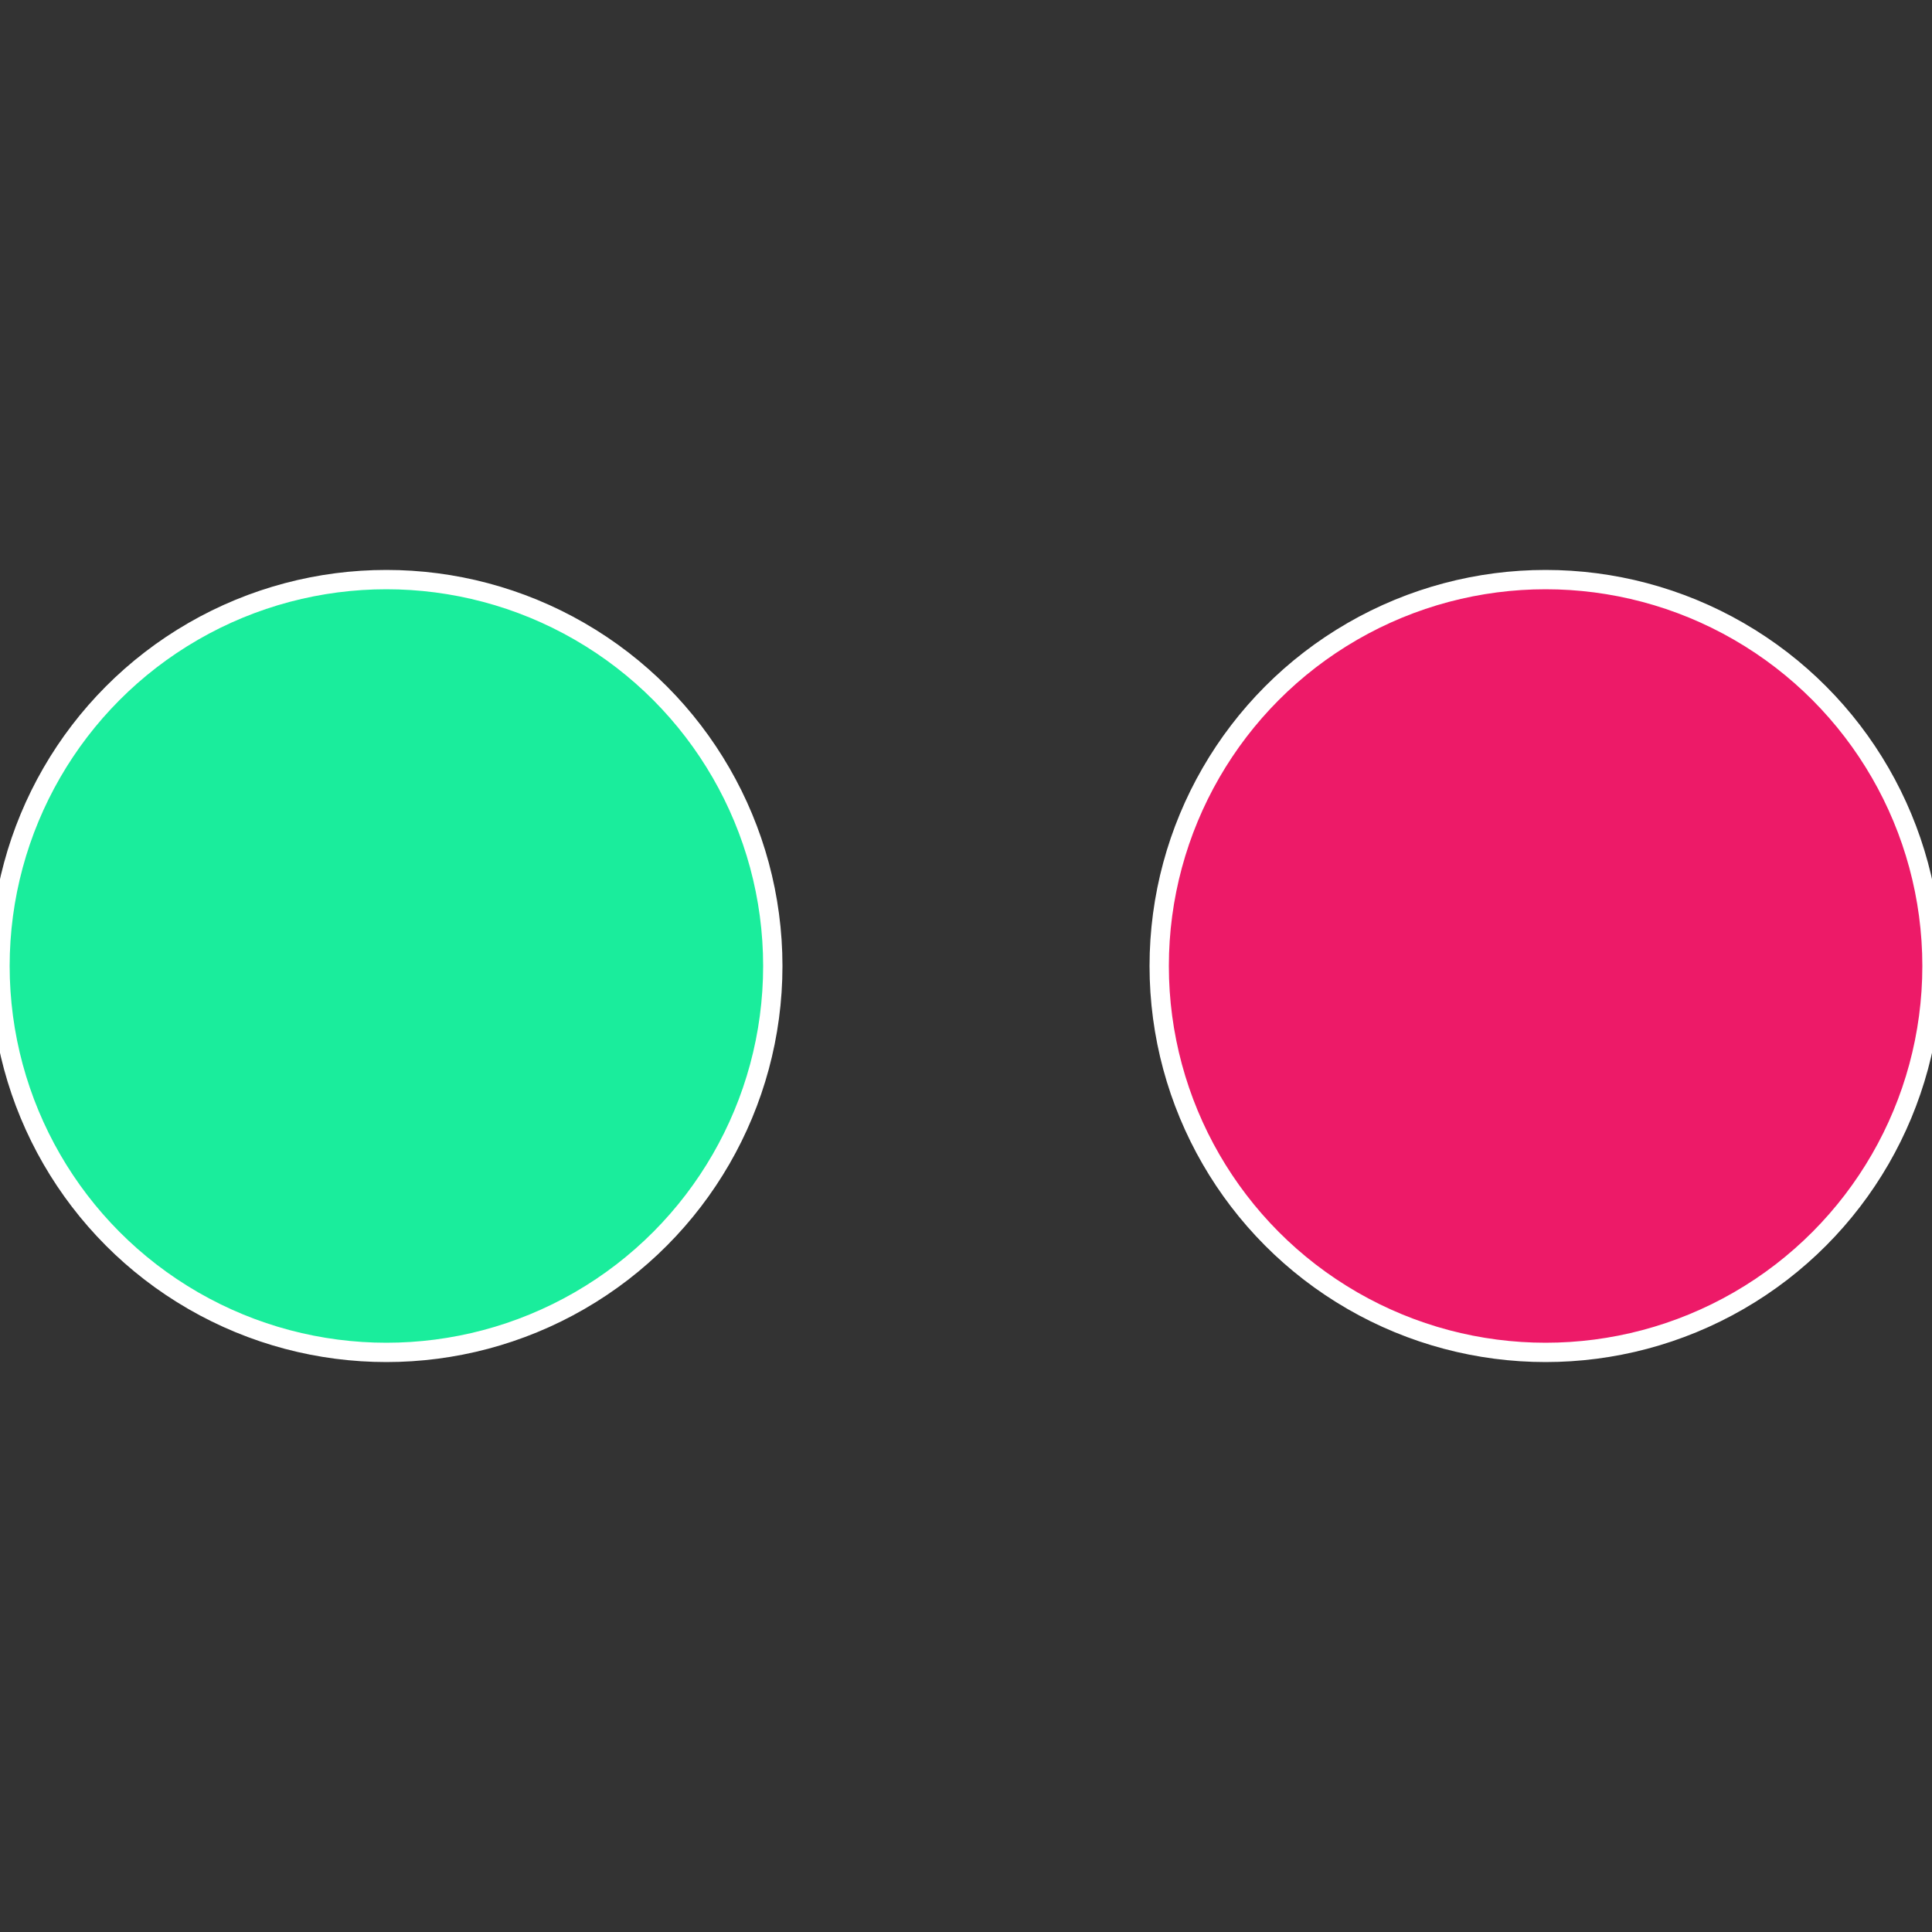
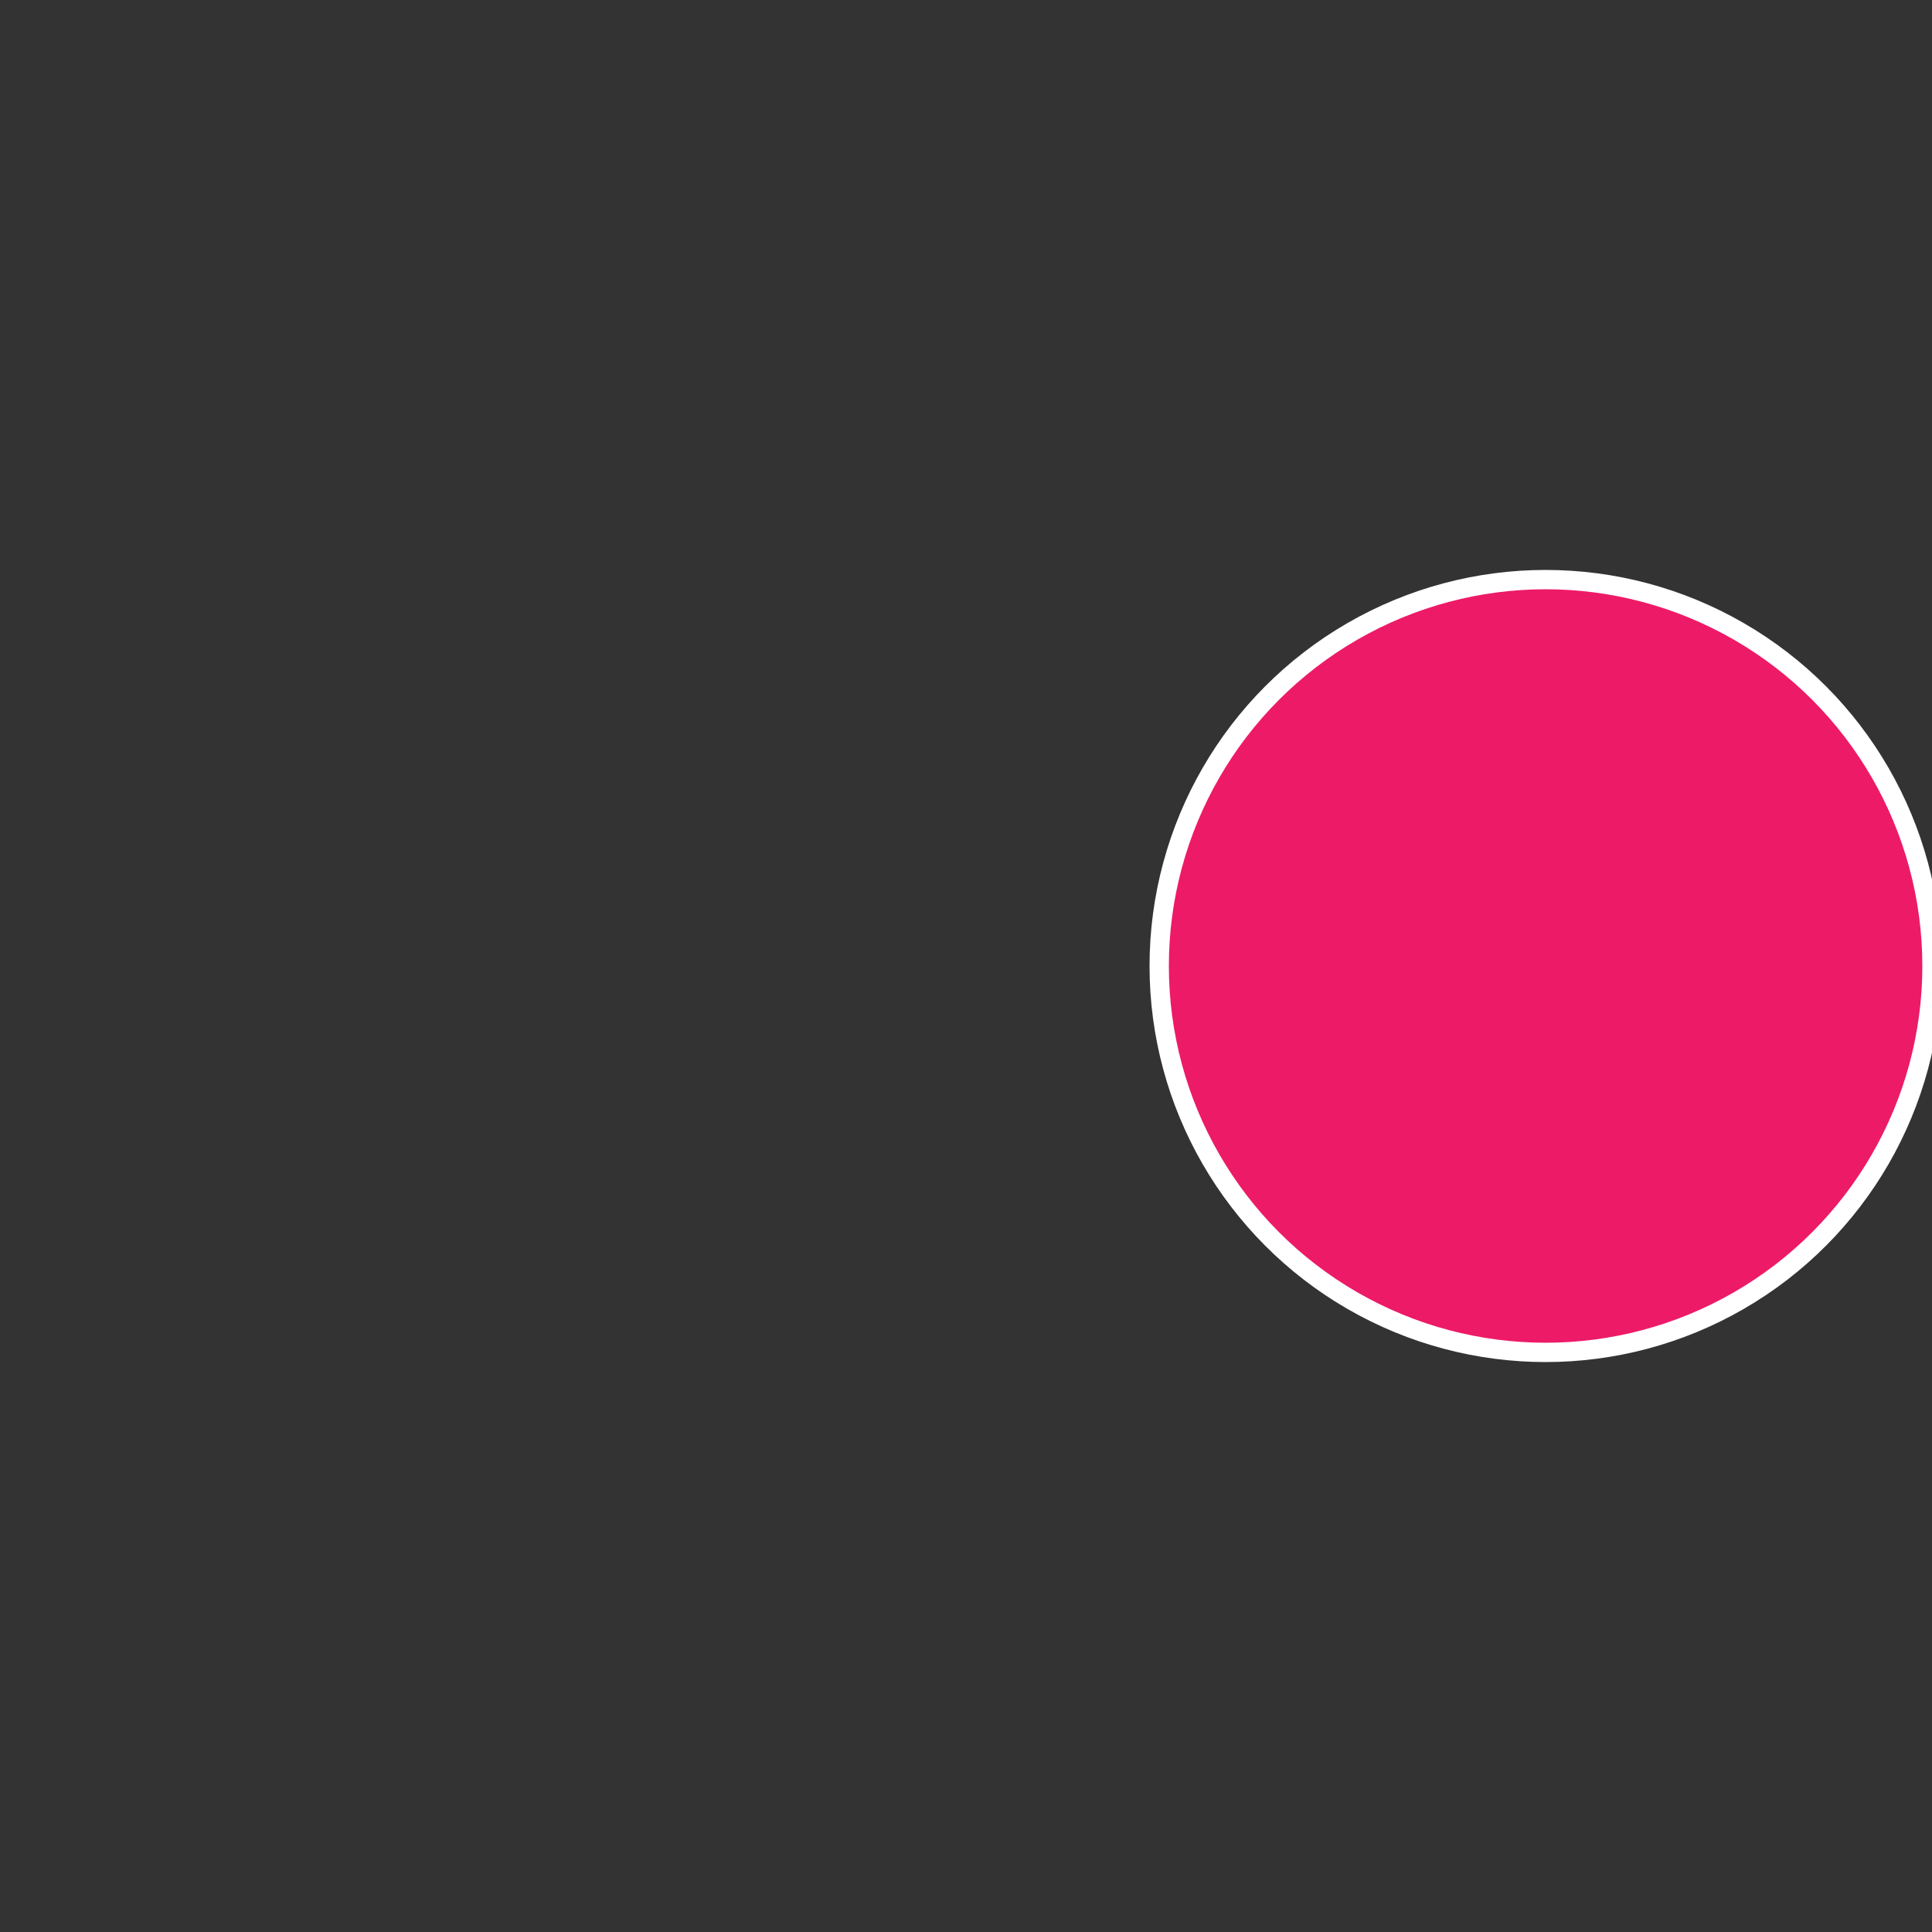
<svg xmlns="http://www.w3.org/2000/svg" width="500" height="500" viewBox="-1 -1 2 2">
  <rect x="-1" y="-1" width="2" height="2" fill="#333333" stroke="none" />
  <circle cx="0.6" cy="0" r="0.4" fill="#ed1a68" stroke="#fff" stroke-width="1%" />
-   <circle cx="-0.6" cy="7.3478807948841E-17" r="0.4" fill="#1aed9c" stroke="#fff" stroke-width="1%" />
</svg>